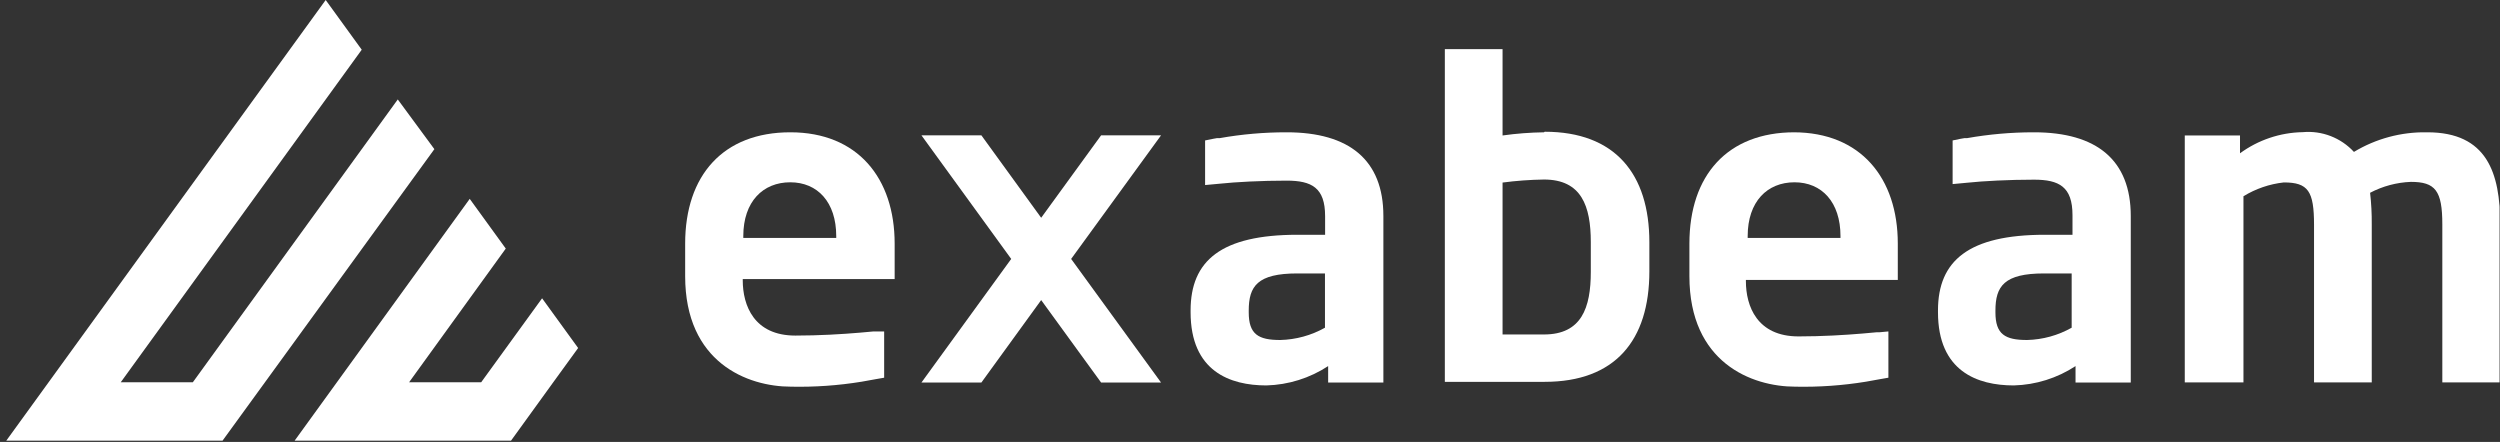
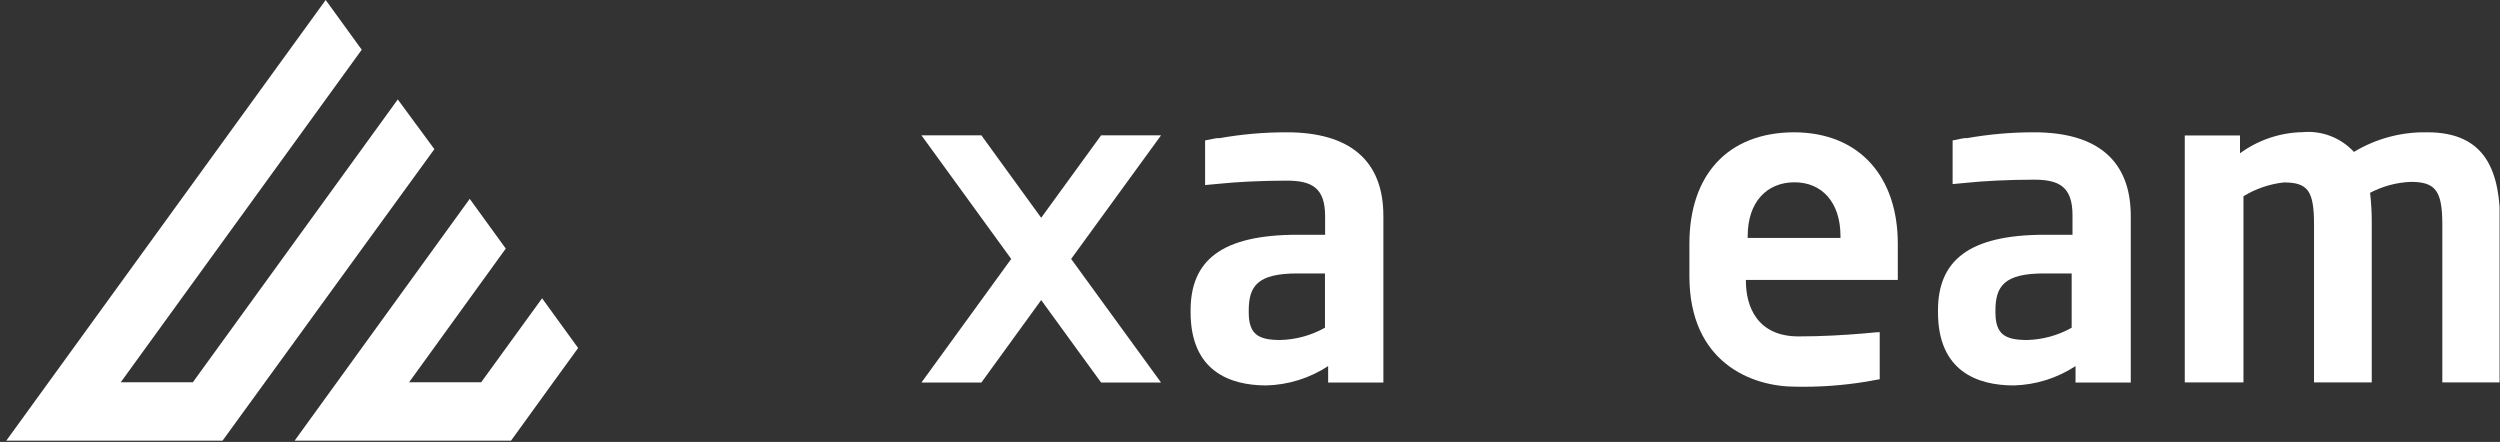
<svg xmlns="http://www.w3.org/2000/svg" width="2393" height="423" viewBox="0 0 2393 423" fill="none">
  <rect x="0" y="0" width="2393" height="423" fill="#333333" stroke="none" />
  <g clip-path="url(#clip0_33_434)">
    <path d="M311.75 0L346.251 47.587L115.583 365.895H184.585L380.752 95.175L415.781 142.762L213.006 421.81H6L311.75 0ZM282.007 421.81H489.145L529.595 365.895L553.388 333.113L518.888 285.525L460.593 365.895H391.591L484.122 237.938L449.621 190.35L282.007 421.81Z" fill="white" />
    <path d="M2322.85 126.639C2298.33 126.231 2274.18 132.736 2253.19 145.41C2247.01 138.705 2239.37 133.512 2230.87 130.234C2222.37 126.956 2213.23 125.681 2204.15 126.507C2182.53 126.892 2161.57 133.956 2144.13 146.732V129.68H2091.26V366.031H2147.44V187.842C2159.18 180.659 2172.35 176.146 2186.04 174.623C2209.43 174.623 2214.99 182.951 2214.99 215.205V366.031H2270.24V214.676C2270.33 204.607 2269.8 194.541 2268.65 184.537C2280.71 178.196 2294.03 174.629 2307.65 174.095C2331.05 174.095 2337.79 182.422 2337.79 214.676V366.031H2393.17V214.676C2393.17 165.635 2380.62 126.639 2323.51 126.639" fill="white" />
-     <path d="M1522.72 260.271C1522.72 294.64 1513.86 320.152 1477.91 320.152H1438.25V174.746C1451.4 173.009 1464.65 172.037 1477.91 171.838C1513.86 171.838 1522.72 197.35 1522.72 231.719V260.139V260.271ZM1477.91 126.63C1464.64 126.817 1451.39 127.832 1438.25 129.67V47.053H1383V365.492H1478.57C1545.98 365.492 1578.77 325.836 1578.77 259.742V231.851C1578.77 166.55 1545.98 126.101 1478.57 126.101" fill="white" />
-     <path d="M800.447 227.76H711.485V226.042C711.485 192.863 730.388 174.489 756.429 174.489C782.47 174.489 800.447 193.392 800.447 226.042V227.76ZM756.429 126.637C692.318 126.637 655.834 167.747 655.834 233.18V264.376C655.834 346.993 715.319 370.126 757.222 370.126C779.835 370.601 802.446 369.008 824.77 365.367L837.989 362.988L846.316 361.534V317.251H838.782H836.138L822.919 318.441C805.867 319.895 784.056 321.217 761.32 321.217C721.664 321.217 710.956 292.268 710.956 268.342V267.152H856.363V233.18C856.363 170.655 821.069 126.637 756.561 126.637" fill="white" />
-     <path d="M1761.71 227.76H1672.88V226.042C1672.88 192.863 1691.66 174.489 1717.7 174.489C1743.74 174.489 1761.71 193.392 1761.71 226.042V227.76ZM1717.7 126.637C1653.59 126.637 1617.1 167.747 1617.1 233.18V264.376C1617.1 346.993 1676.59 370.126 1718.49 370.126C1741.11 370.601 1763.71 369.008 1786.04 365.367L1799.26 362.988L1807.58 361.534V317.251L1798.99 318.044H1796.35L1783.13 319.234C1766.08 320.688 1744.27 322.01 1721.53 322.01C1681.87 322.01 1671.17 293.061 1671.17 269.135V267.945H1816.57V233.18C1816.57 170.655 1781.28 126.637 1716.77 126.637" fill="white" />
+     <path d="M1761.71 227.76H1672.88V226.042C1672.88 192.863 1691.66 174.489 1717.7 174.489C1743.74 174.489 1761.71 193.392 1761.71 226.042V227.76ZM1717.7 126.637C1653.59 126.637 1617.1 167.747 1617.1 233.18V264.376C1617.1 346.993 1676.59 370.126 1718.49 370.126C1741.11 370.601 1763.71 369.008 1786.04 365.367L1799.26 362.988V317.251L1798.99 318.044H1796.35L1783.13 319.234C1766.08 320.688 1744.27 322.01 1721.53 322.01C1681.87 322.01 1671.17 293.061 1671.17 269.135V267.945H1816.57V233.18C1816.57 170.655 1781.28 126.637 1716.77 126.637" fill="white" />
    <path d="M1268.26 313.682C1255.16 321.053 1240.45 325.093 1225.43 325.447C1204.54 325.447 1195.29 320.027 1195.29 299.009V297.291C1195.29 273.894 1203.62 261.732 1241.82 261.732H1268.26V313.286V313.682ZM1231.38 126.637C1210.02 126.62 1188.7 128.478 1167.66 132.189H1165.02L1161.32 132.85L1153.52 134.436V177.132L1167.8 175.811C1182.6 174.224 1207.45 172.902 1231.51 172.902C1255.57 172.902 1268.39 179.644 1268.39 206.875V224.72H1241.95C1168.99 224.72 1139.64 249.439 1139.64 297.159V298.877C1139.64 355.453 1177.45 368.937 1212.21 368.937C1233.24 368.36 1253.7 361.953 1271.3 350.43V366.161H1324.17V206.742C1324.17 153.074 1291.39 126.637 1231.64 126.637" fill="white" />
    <path d="M1983 313.682C1969.95 321.052 1955.28 325.093 1940.3 325.447C1919.28 325.447 1910.03 320.027 1910.03 299.009V297.291C1910.03 273.894 1918.49 261.732 1956.56 261.732H1983V313.286V313.682ZM1946.12 126.637C1924.98 126.664 1903.88 128.522 1883.06 132.189H1880.55L1876.72 132.85L1869.05 134.436V140.517C1869.05 140.517 1869.05 141.31 1869.05 141.706V168.144C1869.05 168.144 1869.05 168.805 1869.05 169.201V176.207L1883.19 174.885C1898 173.299 1922.85 171.977 1946.91 171.977C1970.97 171.977 1983.79 178.719 1983.79 205.949V224.72H1957.35C1884.52 224.72 1855.04 249.439 1855.04 297.159V298.877C1855.04 355.453 1892.84 368.937 1927.61 368.937C1948.64 368.381 1969.1 361.973 1986.7 350.43V366.161H2039.57V206.742C2039.57 153.074 2006.79 126.637 1947.04 126.637" fill="white" />
    <path d="M1053.98 129.541L996.613 208.457L939.376 129.541H882.007L967.929 247.849L882.007 366.157H939.376L996.613 287.241L1053.98 366.157H1111.35L1025.3 247.849L1111.35 129.541H1053.98Z" fill="white" />
  </g>
  <defs>
    <clipPath id="clip0_33_434">
      <rect width="2392.59" height="423" fill="white" />
    </clipPath>
  </defs>
</svg>